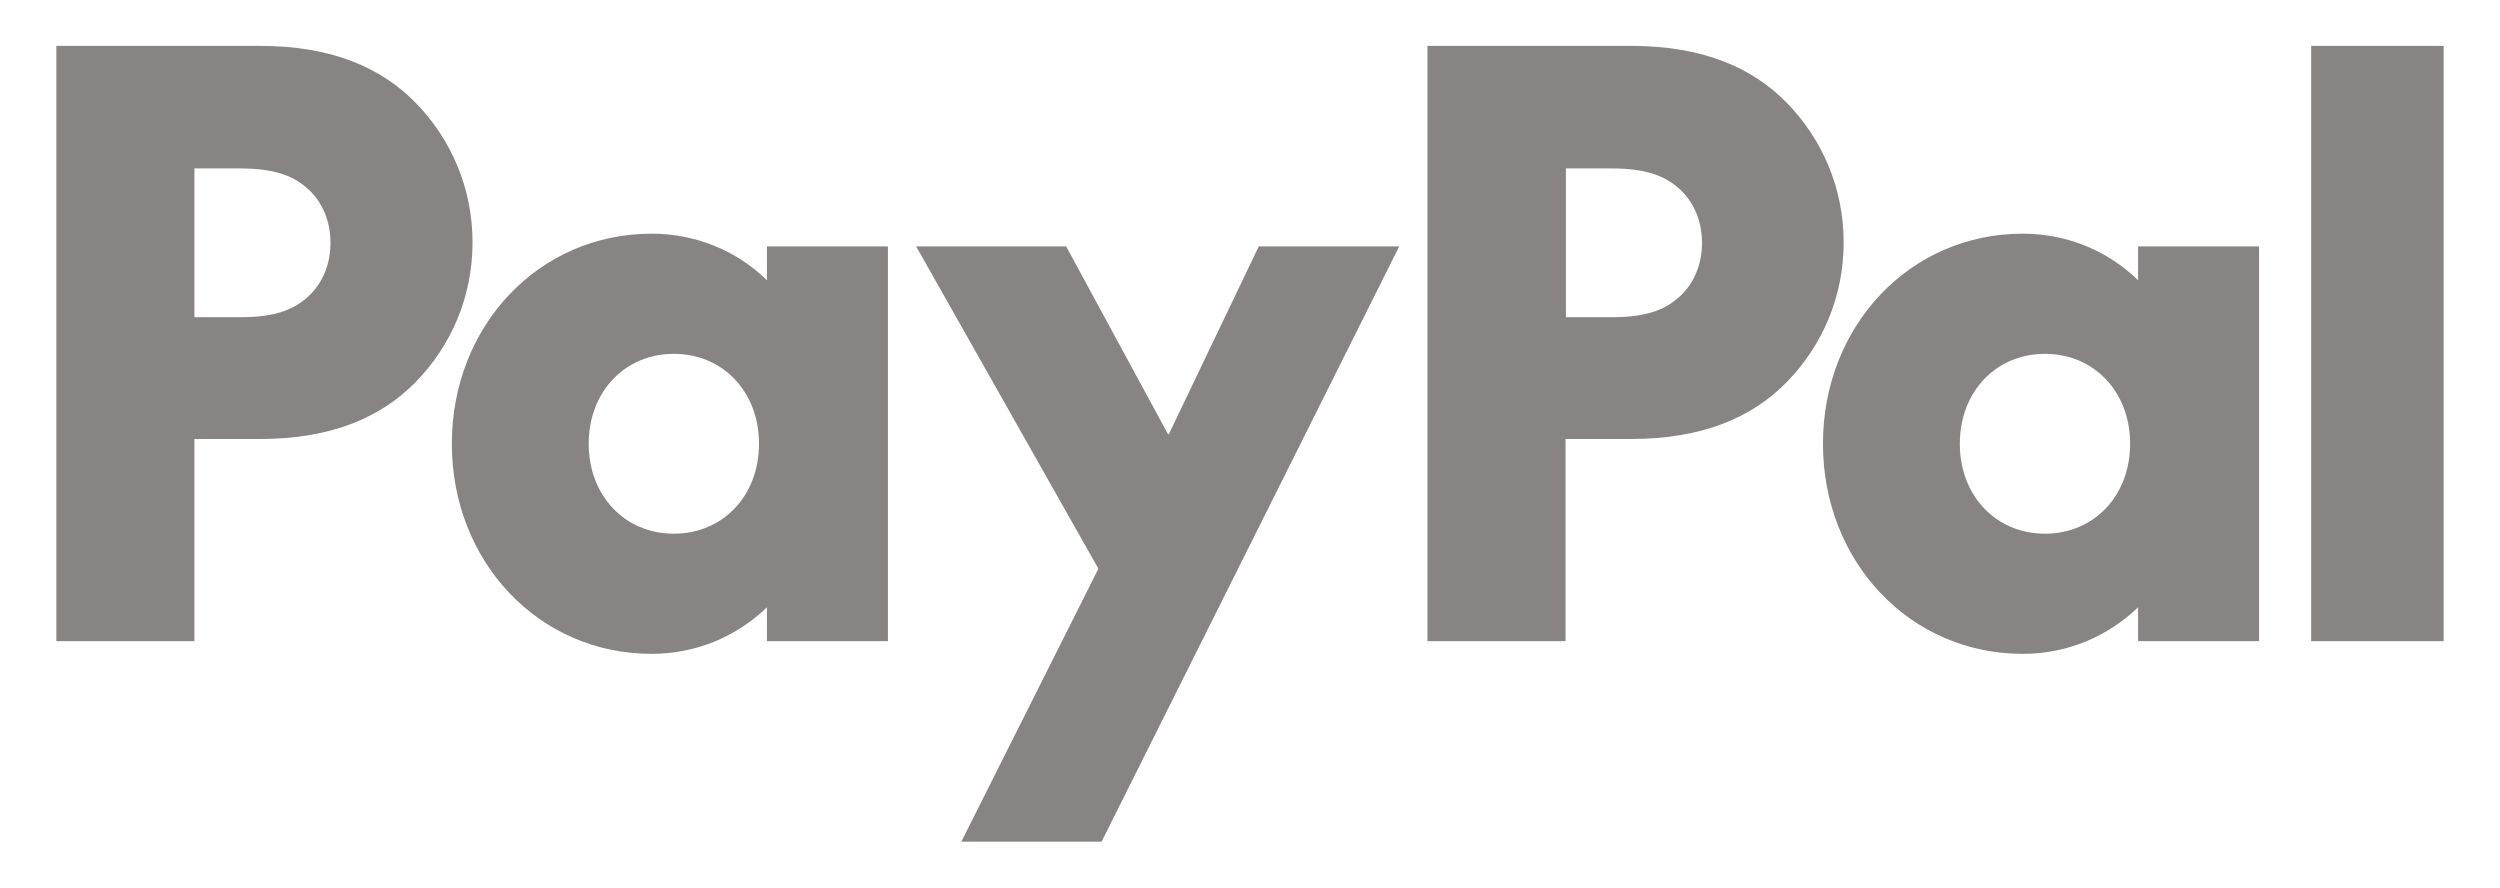
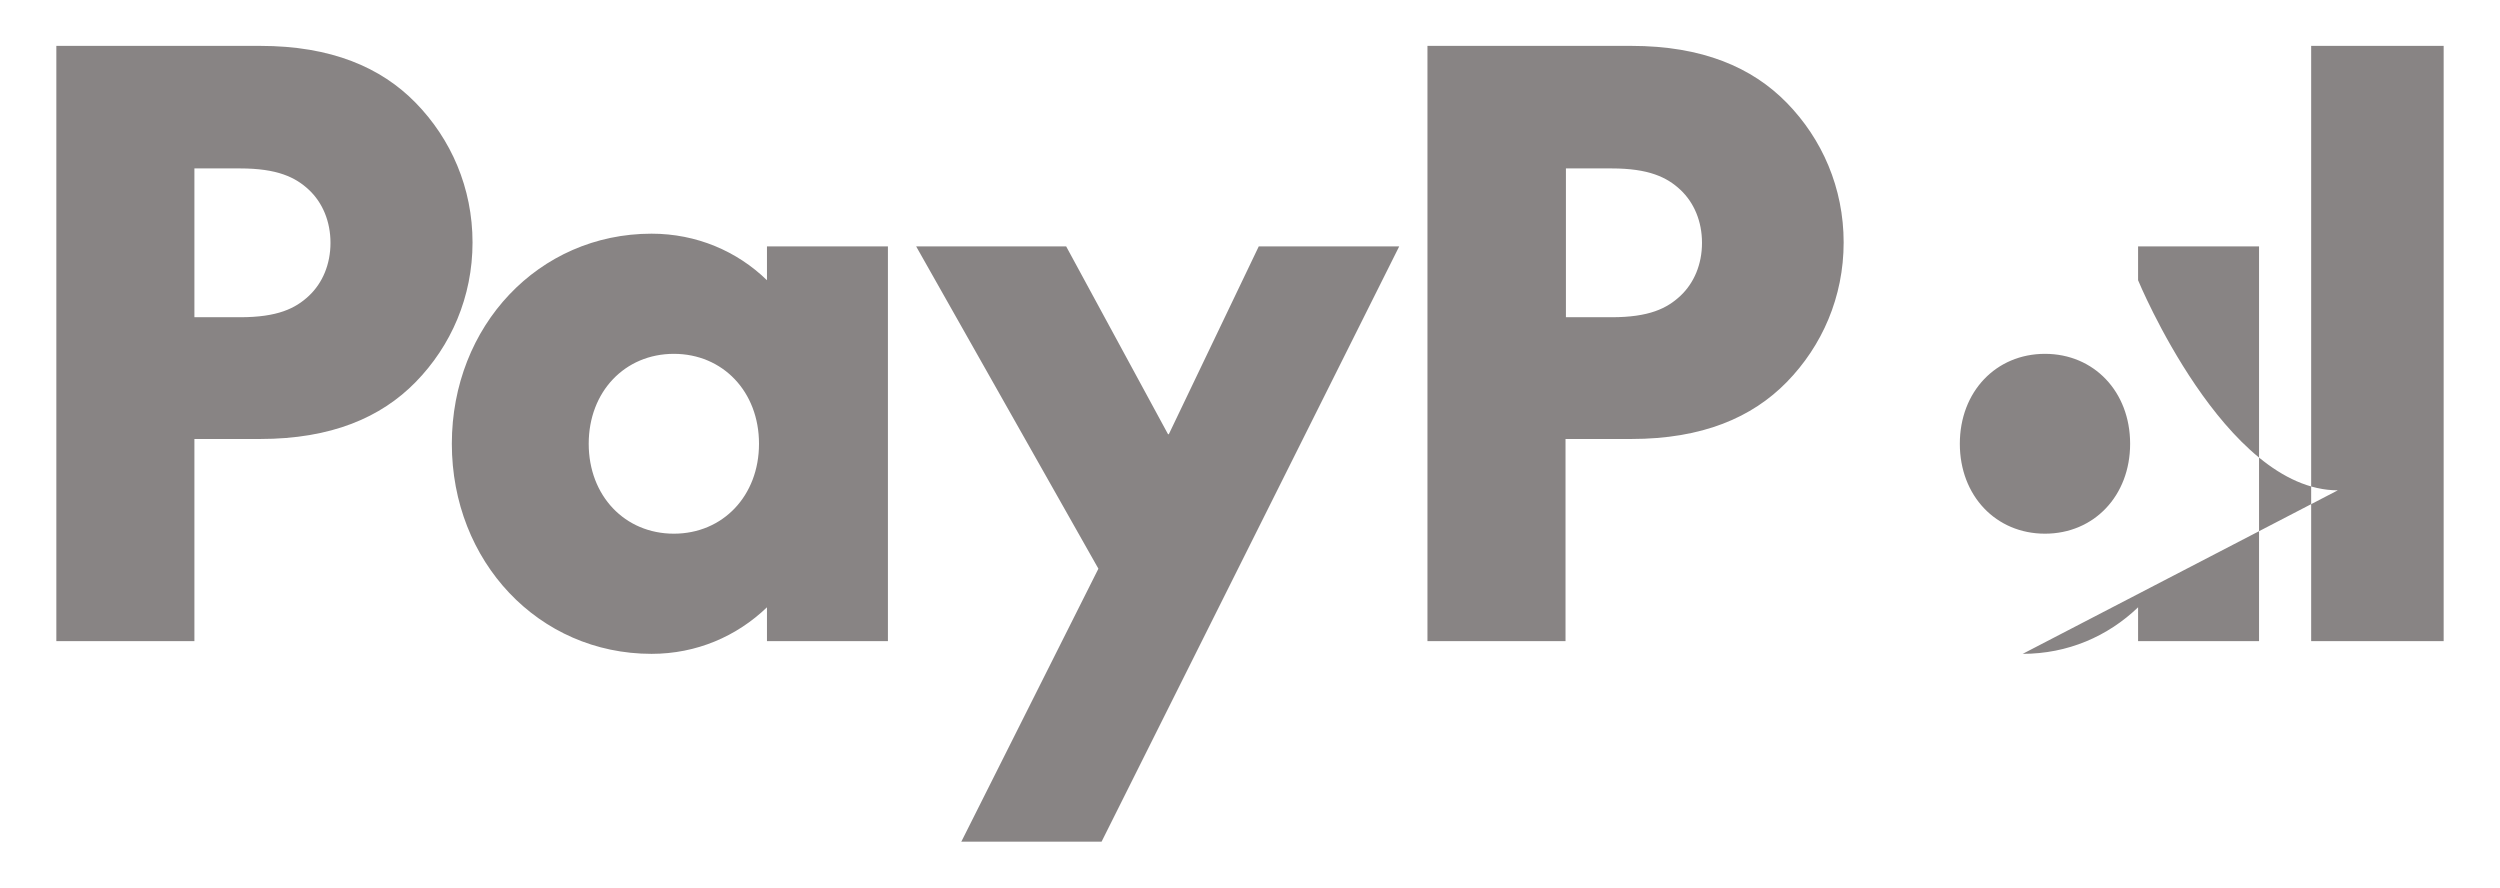
<svg xmlns="http://www.w3.org/2000/svg" id="Layer_1" viewBox="0 0 628.32 223.17">
  <defs>
    <style>      .st0 {        fill: #888484;      }    </style>
  </defs>
  <g id="Layer_11" data-name="Layer_1">
-     <path class="st0" d="M580.86,161.13h33.3V11.53h-33.3v149.6ZM513.96,134.13c-12.3,0-21.4-9.5-21.4-22.6s9.1-22.6,21.4-22.6,21.4,9.5,21.4,22.6-9.1,22.6-21.4,22.6ZM508.36,164.33c11.3,0,21.4-4.4,29-11.7v8.5h30.4V61.93h-30.4v8.5c-7.5-7.3-17.7-11.7-29-11.7-28.4,0-50.2,23.2-50.2,52.8s21.8,52.8,50.2,52.8h0ZM169.36,134.13c-12.3,0-21.4-9.5-21.4-22.6s9.1-22.6,21.4-22.6,21.4,9.5,21.4,22.6-9.1,22.6-21.4,22.6ZM163.76,164.33c11.3,0,21.4-4.4,29-11.7v8.5h30.4V61.93h-30.4v8.5c-7.5-7.3-17.7-11.7-29-11.7-28.4,0-50.2,23.2-50.2,52.8s21.8,52.8,50.2,52.8h0ZM393.56,79.63v-37.3h11.5c9.3,0,13.9,2.2,17.3,5.4s5.4,7.9,5.4,13.3-2,10.1-5.4,13.3-7.9,5.4-17.3,5.4h-11.5v-.1ZM358.76,161.13h34.7v-50.8h16.5c17.9,0,30.4-5.4,39.1-14.3,8.9-9.1,14.3-21.4,14.3-35.1s-5.4-26-14.3-35.1c-8.7-8.9-21.2-14.3-39.1-14.3h-51.2v149.6h0ZM241.56,211.53h35.3l74.8-149.6h-35.3l-22.6,47.2h-.2l-25.6-47.2h-37.7l45.8,81-34.5,68.7v-.1ZM48.86,79.63v-37.3h11.5c9.3,0,13.9,2.2,17.3,5.4s5.4,7.9,5.4,13.3-2,10.1-5.4,13.3-7.9,5.4-17.3,5.4h-11.5v-.1ZM14.16,161.13h34.7v-50.8h16.5c17.9,0,30.4-5.4,39.1-14.3,8.9-9.1,14.3-21.4,14.3-35.1s-5.4-26-14.3-35.1c-8.7-8.9-21.2-14.3-39.1-14.3H14.16v149.6Z" />
+     <path class="st0" d="M580.86,161.13h33.3V11.53h-33.3v149.6ZM513.96,134.13c-12.3,0-21.4-9.5-21.4-22.6s9.1-22.6,21.4-22.6,21.4,9.5,21.4,22.6-9.1,22.6-21.4,22.6ZM508.36,164.33c11.3,0,21.4-4.4,29-11.7v8.5h30.4V61.93h-30.4v8.5s21.8,52.8,50.2,52.8h0ZM169.36,134.13c-12.3,0-21.4-9.5-21.4-22.6s9.1-22.6,21.4-22.6,21.4,9.5,21.4,22.6-9.1,22.6-21.4,22.6ZM163.76,164.33c11.3,0,21.4-4.4,29-11.7v8.5h30.4V61.93h-30.4v8.5c-7.5-7.3-17.7-11.7-29-11.7-28.4,0-50.2,23.2-50.2,52.8s21.8,52.8,50.2,52.8h0ZM393.56,79.63v-37.3h11.5c9.3,0,13.9,2.2,17.3,5.4s5.4,7.9,5.4,13.3-2,10.1-5.4,13.3-7.9,5.4-17.3,5.4h-11.5v-.1ZM358.76,161.13h34.7v-50.8h16.5c17.9,0,30.4-5.4,39.1-14.3,8.9-9.1,14.3-21.4,14.3-35.1s-5.4-26-14.3-35.1c-8.7-8.9-21.2-14.3-39.1-14.3h-51.2v149.6h0ZM241.56,211.53h35.3l74.8-149.6h-35.3l-22.6,47.2h-.2l-25.6-47.2h-37.7l45.8,81-34.5,68.7v-.1ZM48.86,79.63v-37.3h11.5c9.3,0,13.9,2.2,17.3,5.4s5.4,7.9,5.4,13.3-2,10.1-5.4,13.3-7.9,5.4-17.3,5.4h-11.5v-.1ZM14.16,161.13h34.7v-50.8h16.5c17.9,0,30.4-5.4,39.1-14.3,8.9-9.1,14.3-21.4,14.3-35.1s-5.4-26-14.3-35.1c-8.7-8.9-21.2-14.3-39.1-14.3H14.16v149.6Z" />
  </g>
</svg>